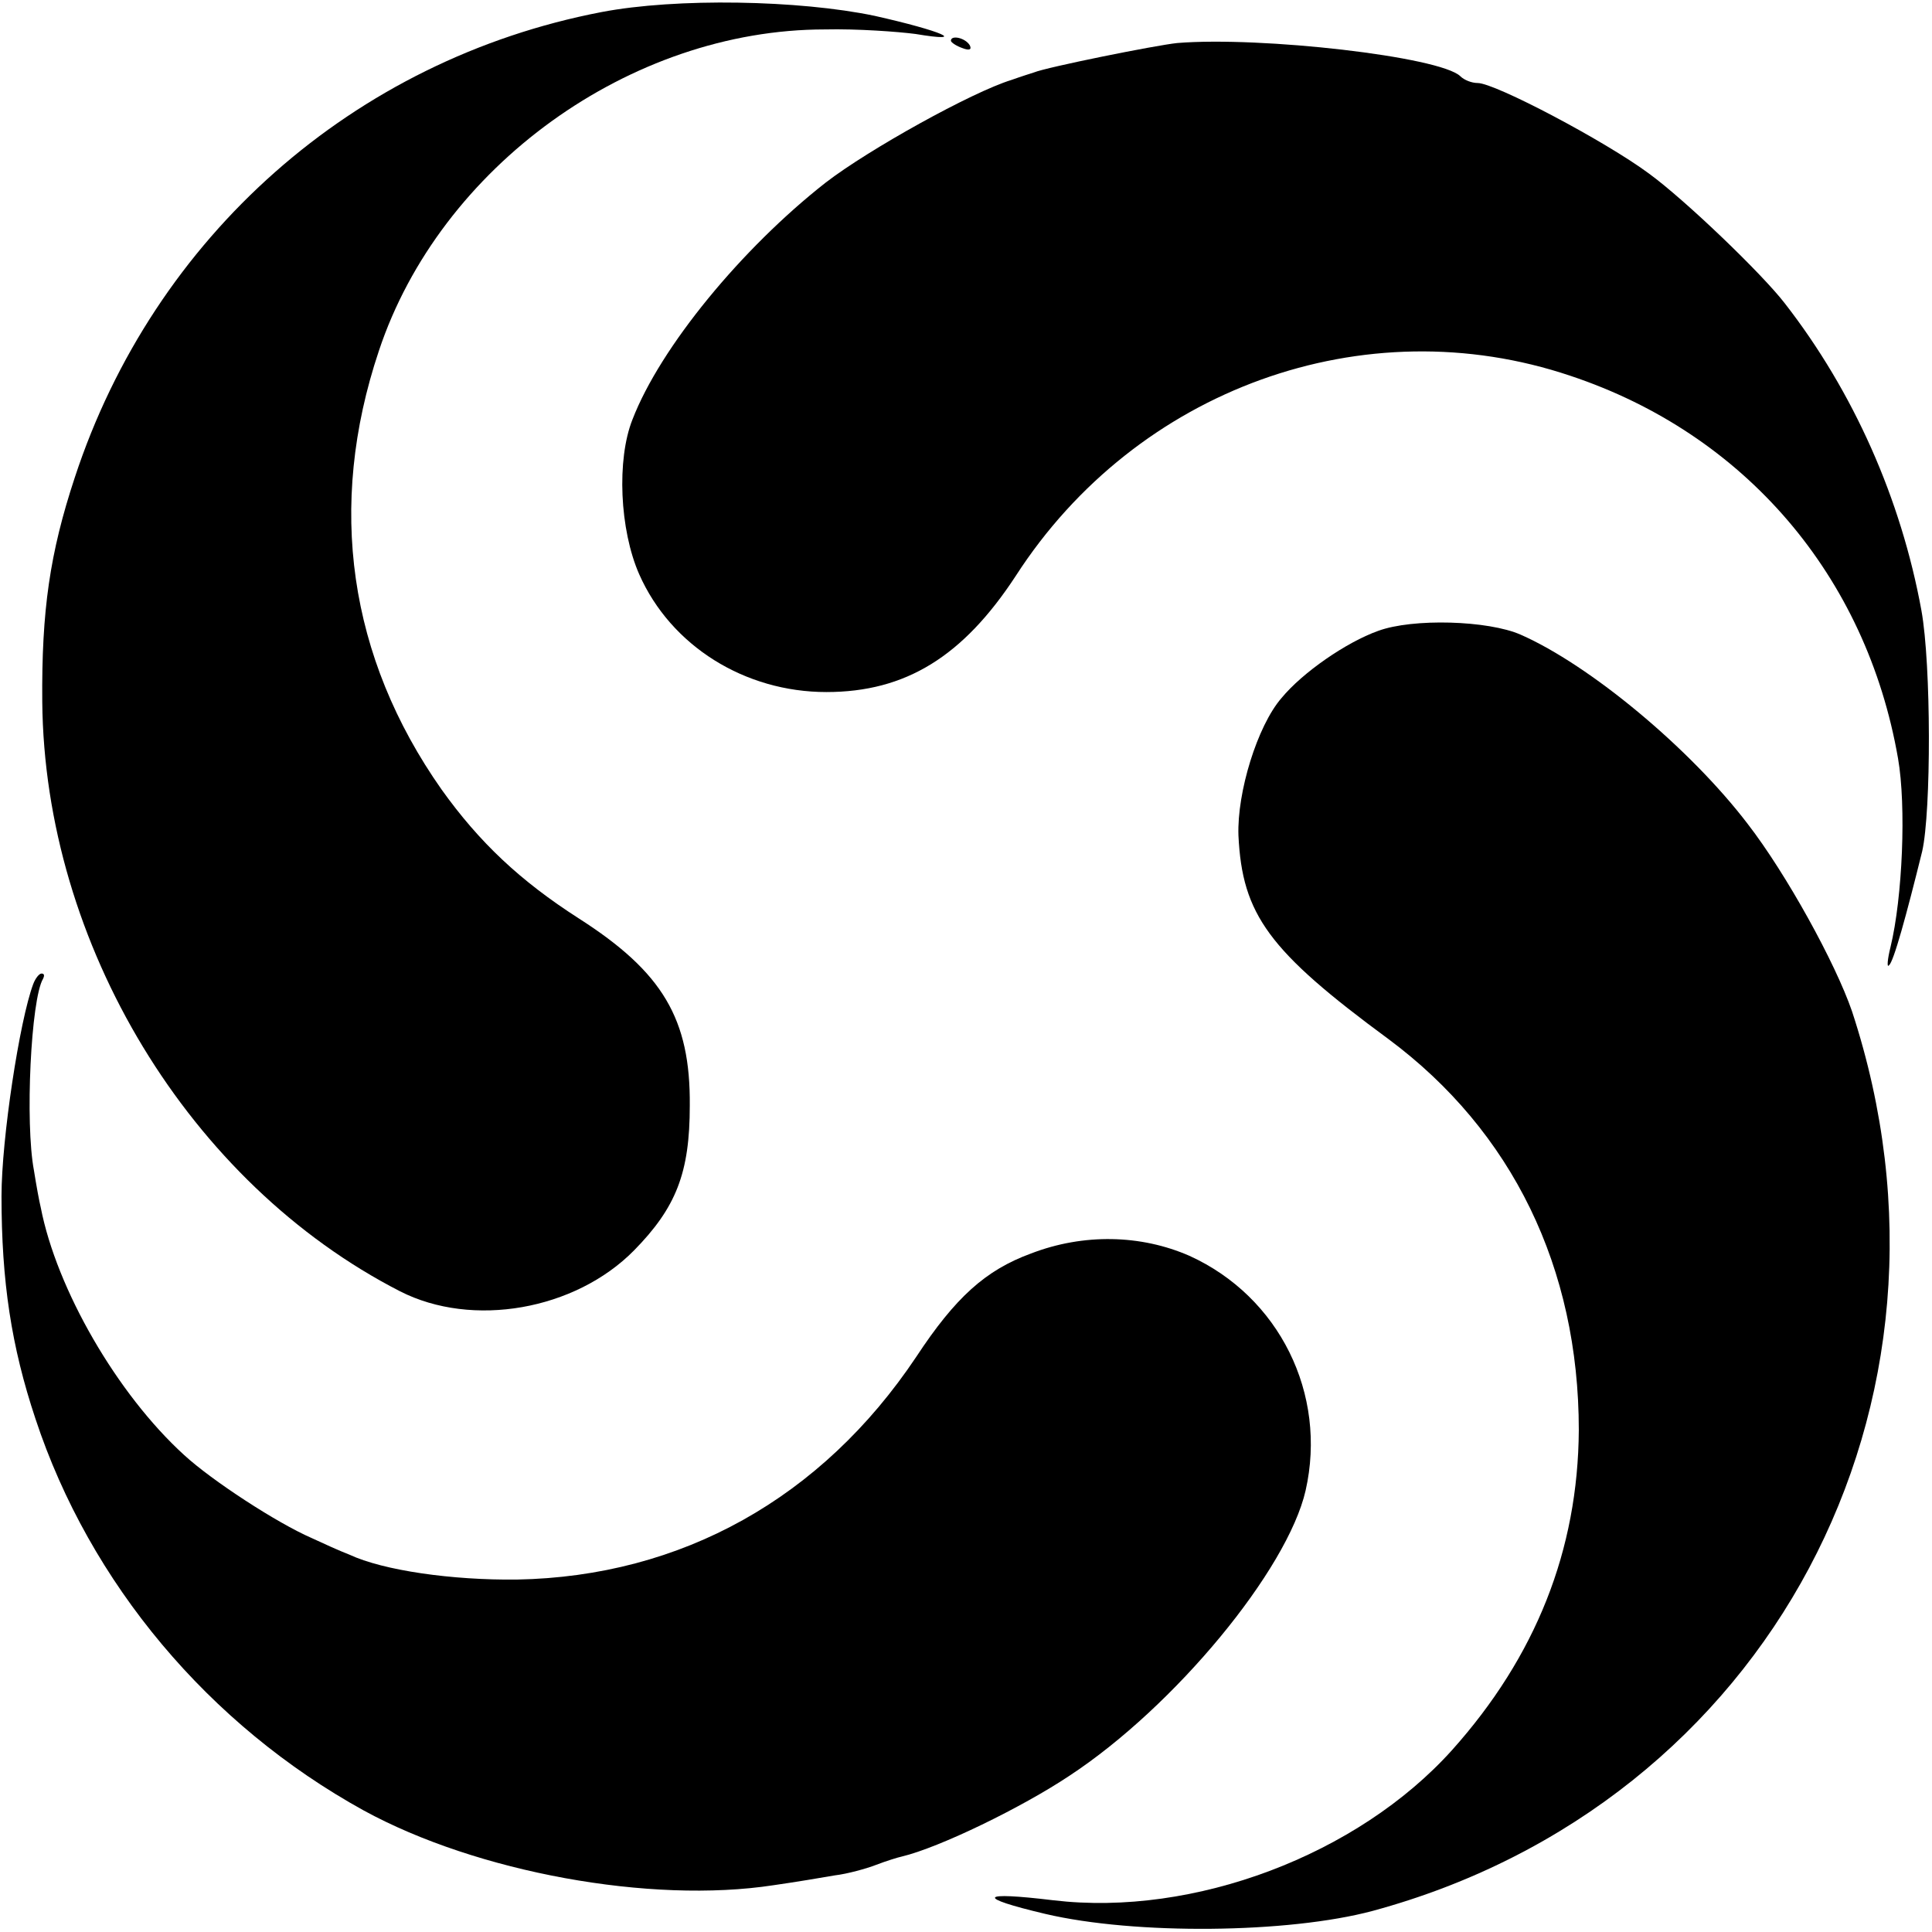
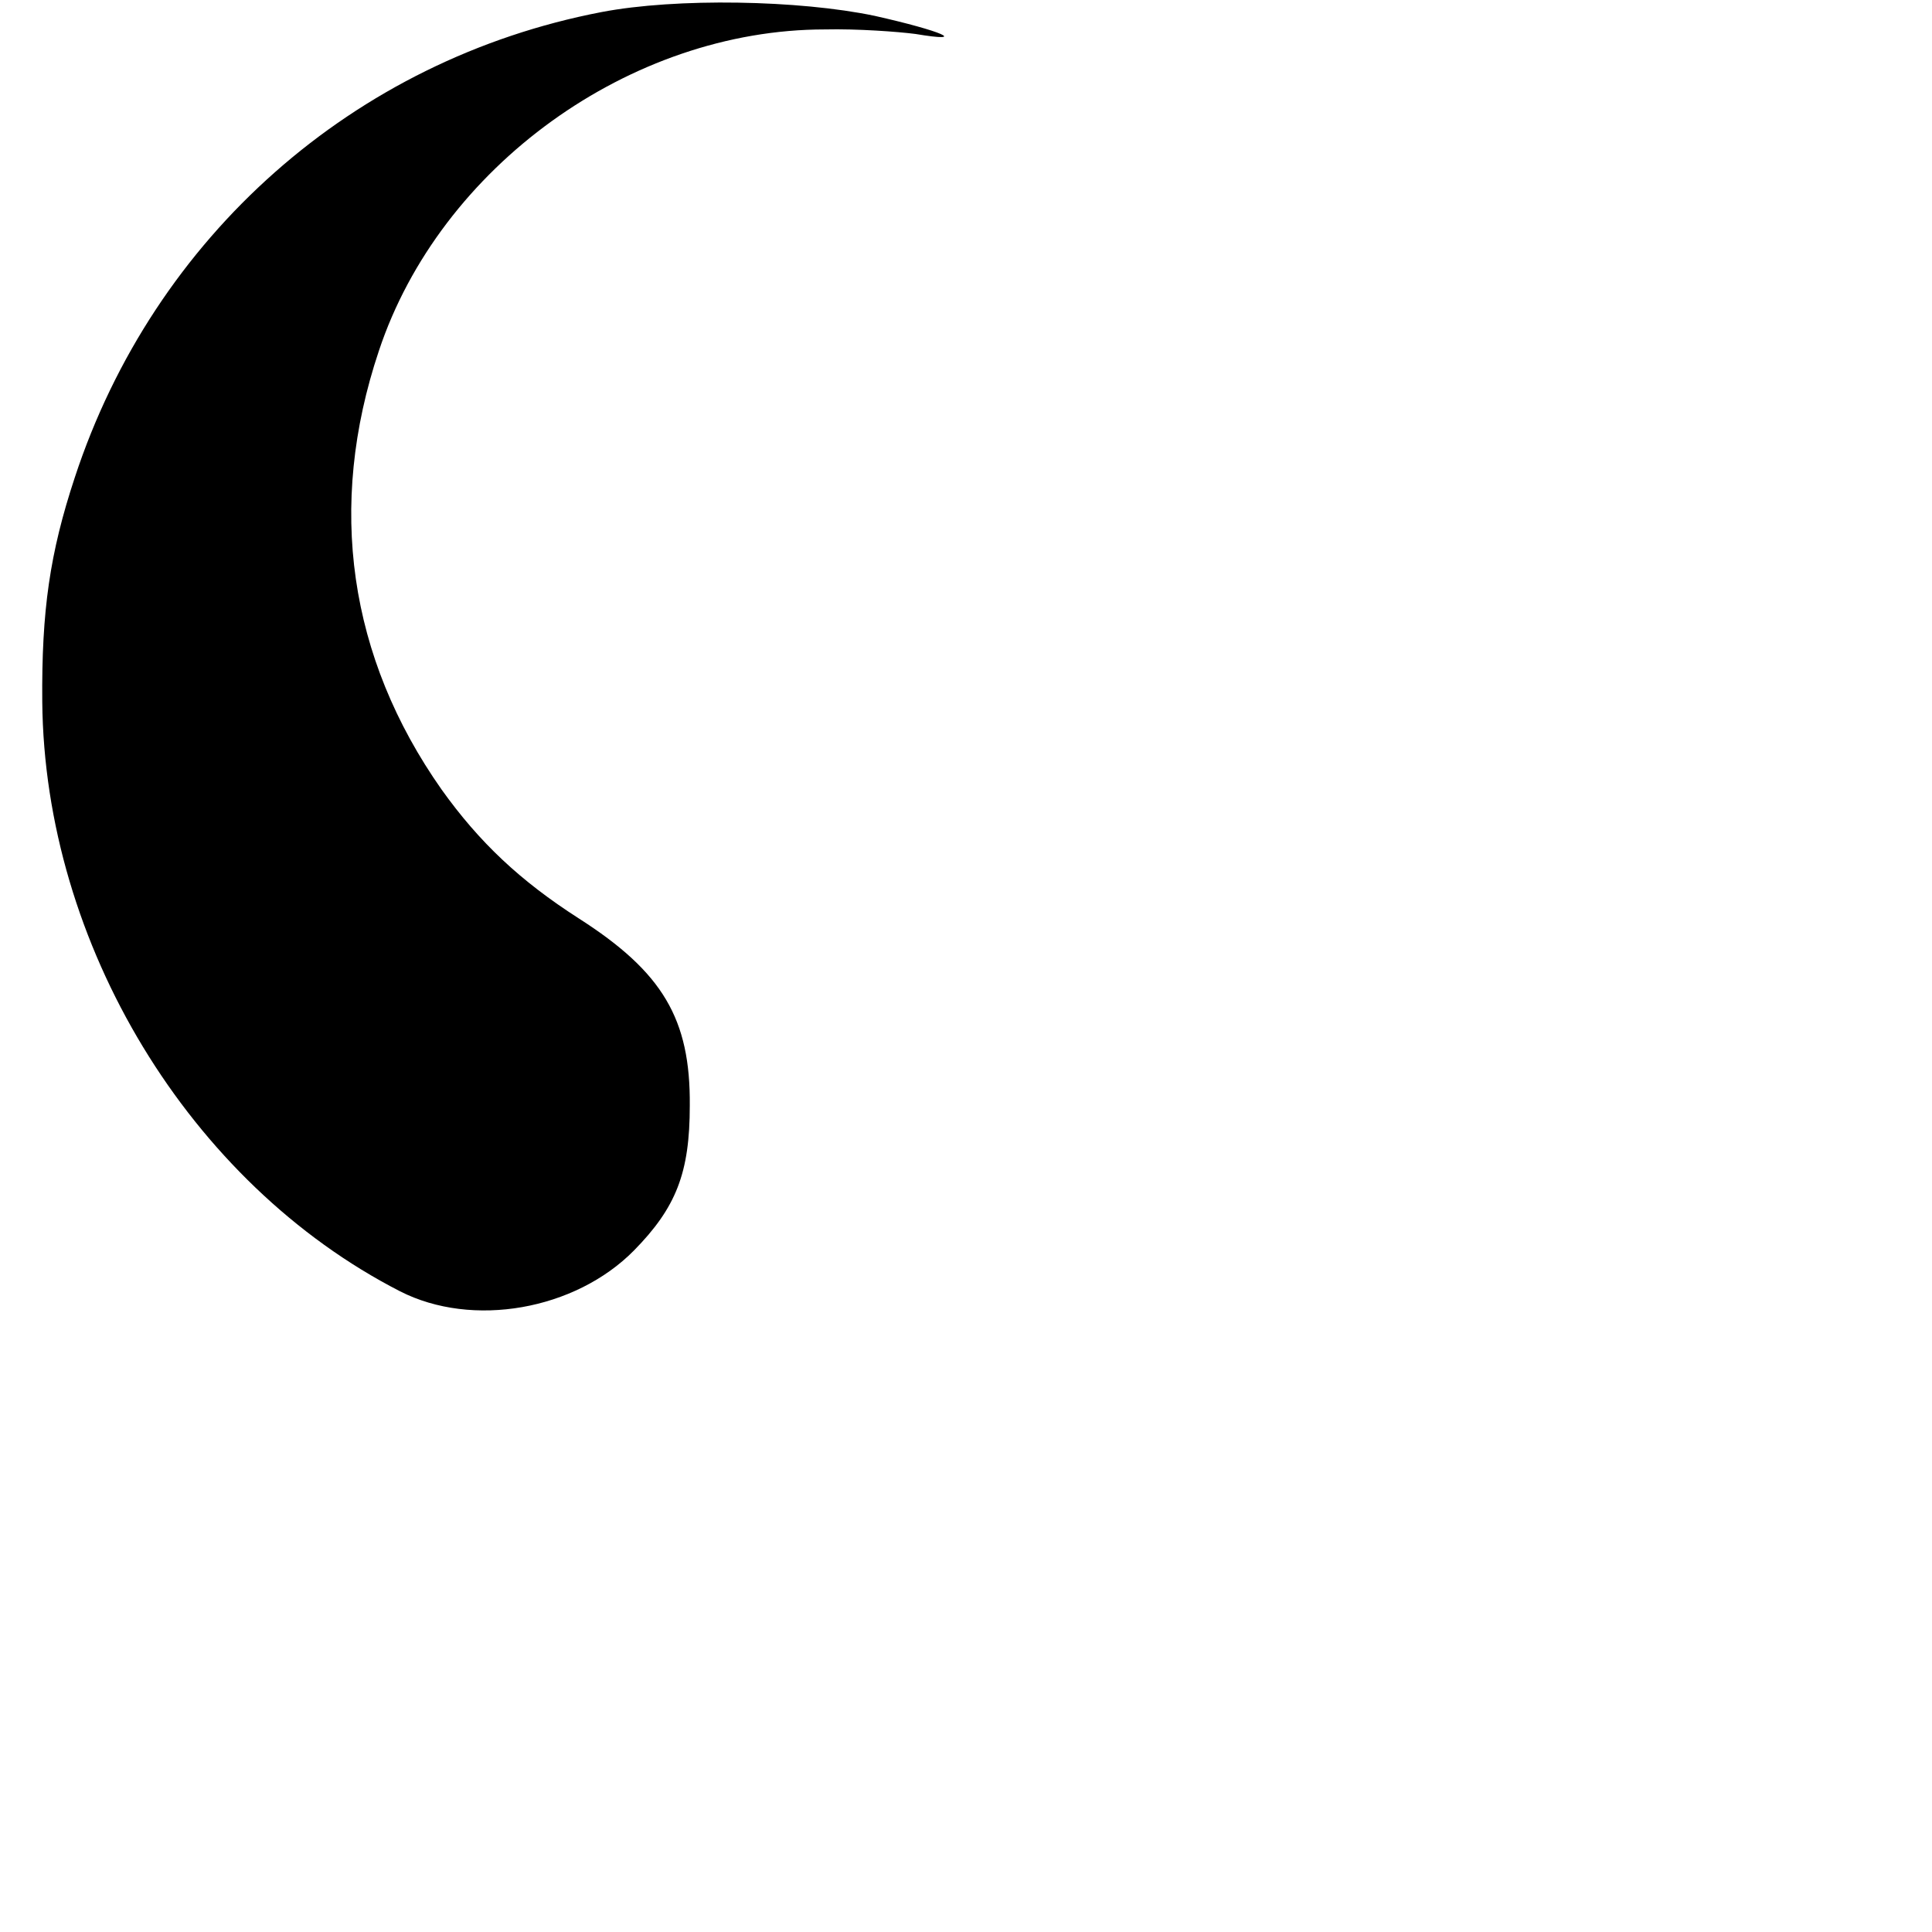
<svg xmlns="http://www.w3.org/2000/svg" version="1.0" width="256pt" height="256pt" viewBox="0 0 256 256" preserveAspectRatio="xMidYMid meet">
  <g transform="translate(0,256) scale(0.1,-0.1)" fill="#000000" stroke="none">
    <path d="M797 2544 c-328 -63 -593 -297 -698 -617 -33 -100 -44 -176 -43 -297 3 -321 195 -638 474 -781 96 -49 232 -25 310 54 56 57 74 103 74 192 1 115 -36 177 -147 248 -78 50 -132 101 -182 171 -123 175 -152 375 -83 581 81 244 333 426 591 426 43 1 97 -3 120 -6 72 -12 35 4 -54 24 -100 21 -263 24 -362 5z" />
-     <path d="M1260 2506 c0 -2 7 -7 16 -10 8 -3 12 -2 9 4 -6 10 -25 14 -25 6z" />
-     <path d="M1560 2503 c-29 -3 -173 -32 -190 -39 -3 -1 -16 -5 -30 -10 -52 -16 -189 -92 -246 -136 -111 -87 -219 -218 -256 -314 -21 -53 -17 -146 9 -205 42 -95 140 -156 248 -156 105 0 181 47 251 154 160 248 462 357 735 265 231 -77 392 -265 434 -507 11 -63 6 -184 -10 -250 -4 -16 -5 -28 -2 -24 6 4 23 66 44 151 12 53 12 247 -1 319 -27 148 -90 290 -181 407 -30 39 -132 137 -180 172 -58 43 -204 120 -227 120 -8 0 -18 4 -23 9 -27 26 -264 53 -375 44z" />
-     <path d="M1826 1724 c-42 -15 -100 -55 -128 -89 -32 -37 -59 -125 -57 -182 5 -105 40 -153 199 -270 164 -122 252 -303 252 -518 -1 -159 -57 -300 -168 -424 -125 -139 -342 -221 -528 -199 -99 12 -104 4 -11 -18 119 -28 322 -26 434 4 524 142 806 672 635 1192 -22 64 -87 182 -138 248 -77 101 -210 211 -301 251 -43 19 -143 22 -189 5z" />
-     <path d="M44 1256 c-18 -48 -42 -205 -42 -281 0 -113 13 -199 45 -295 72 -218 230 -406 435 -519 150 -82 380 -124 543 -99 28 4 64 10 81 13 17 2 42 9 55 14 13 5 29 10 34 11 50 12 159 65 222 107 140 92 289 273 313 378 29 128 -35 257 -154 311 -64 28 -140 30 -210 3 -60 -22 -100 -58 -152 -137 -125 -187 -311 -291 -529 -295 -86 -1 -177 12 -222 33 -13 5 -35 15 -50 22 -46 20 -132 76 -169 110 -89 81 -169 220 -190 328 -2 8 -6 30 -9 49 -12 63 -4 227 12 254 2 4 2 7 -2 7 -3 0 -8 -6 -11 -14z" />
  </g>
</svg>